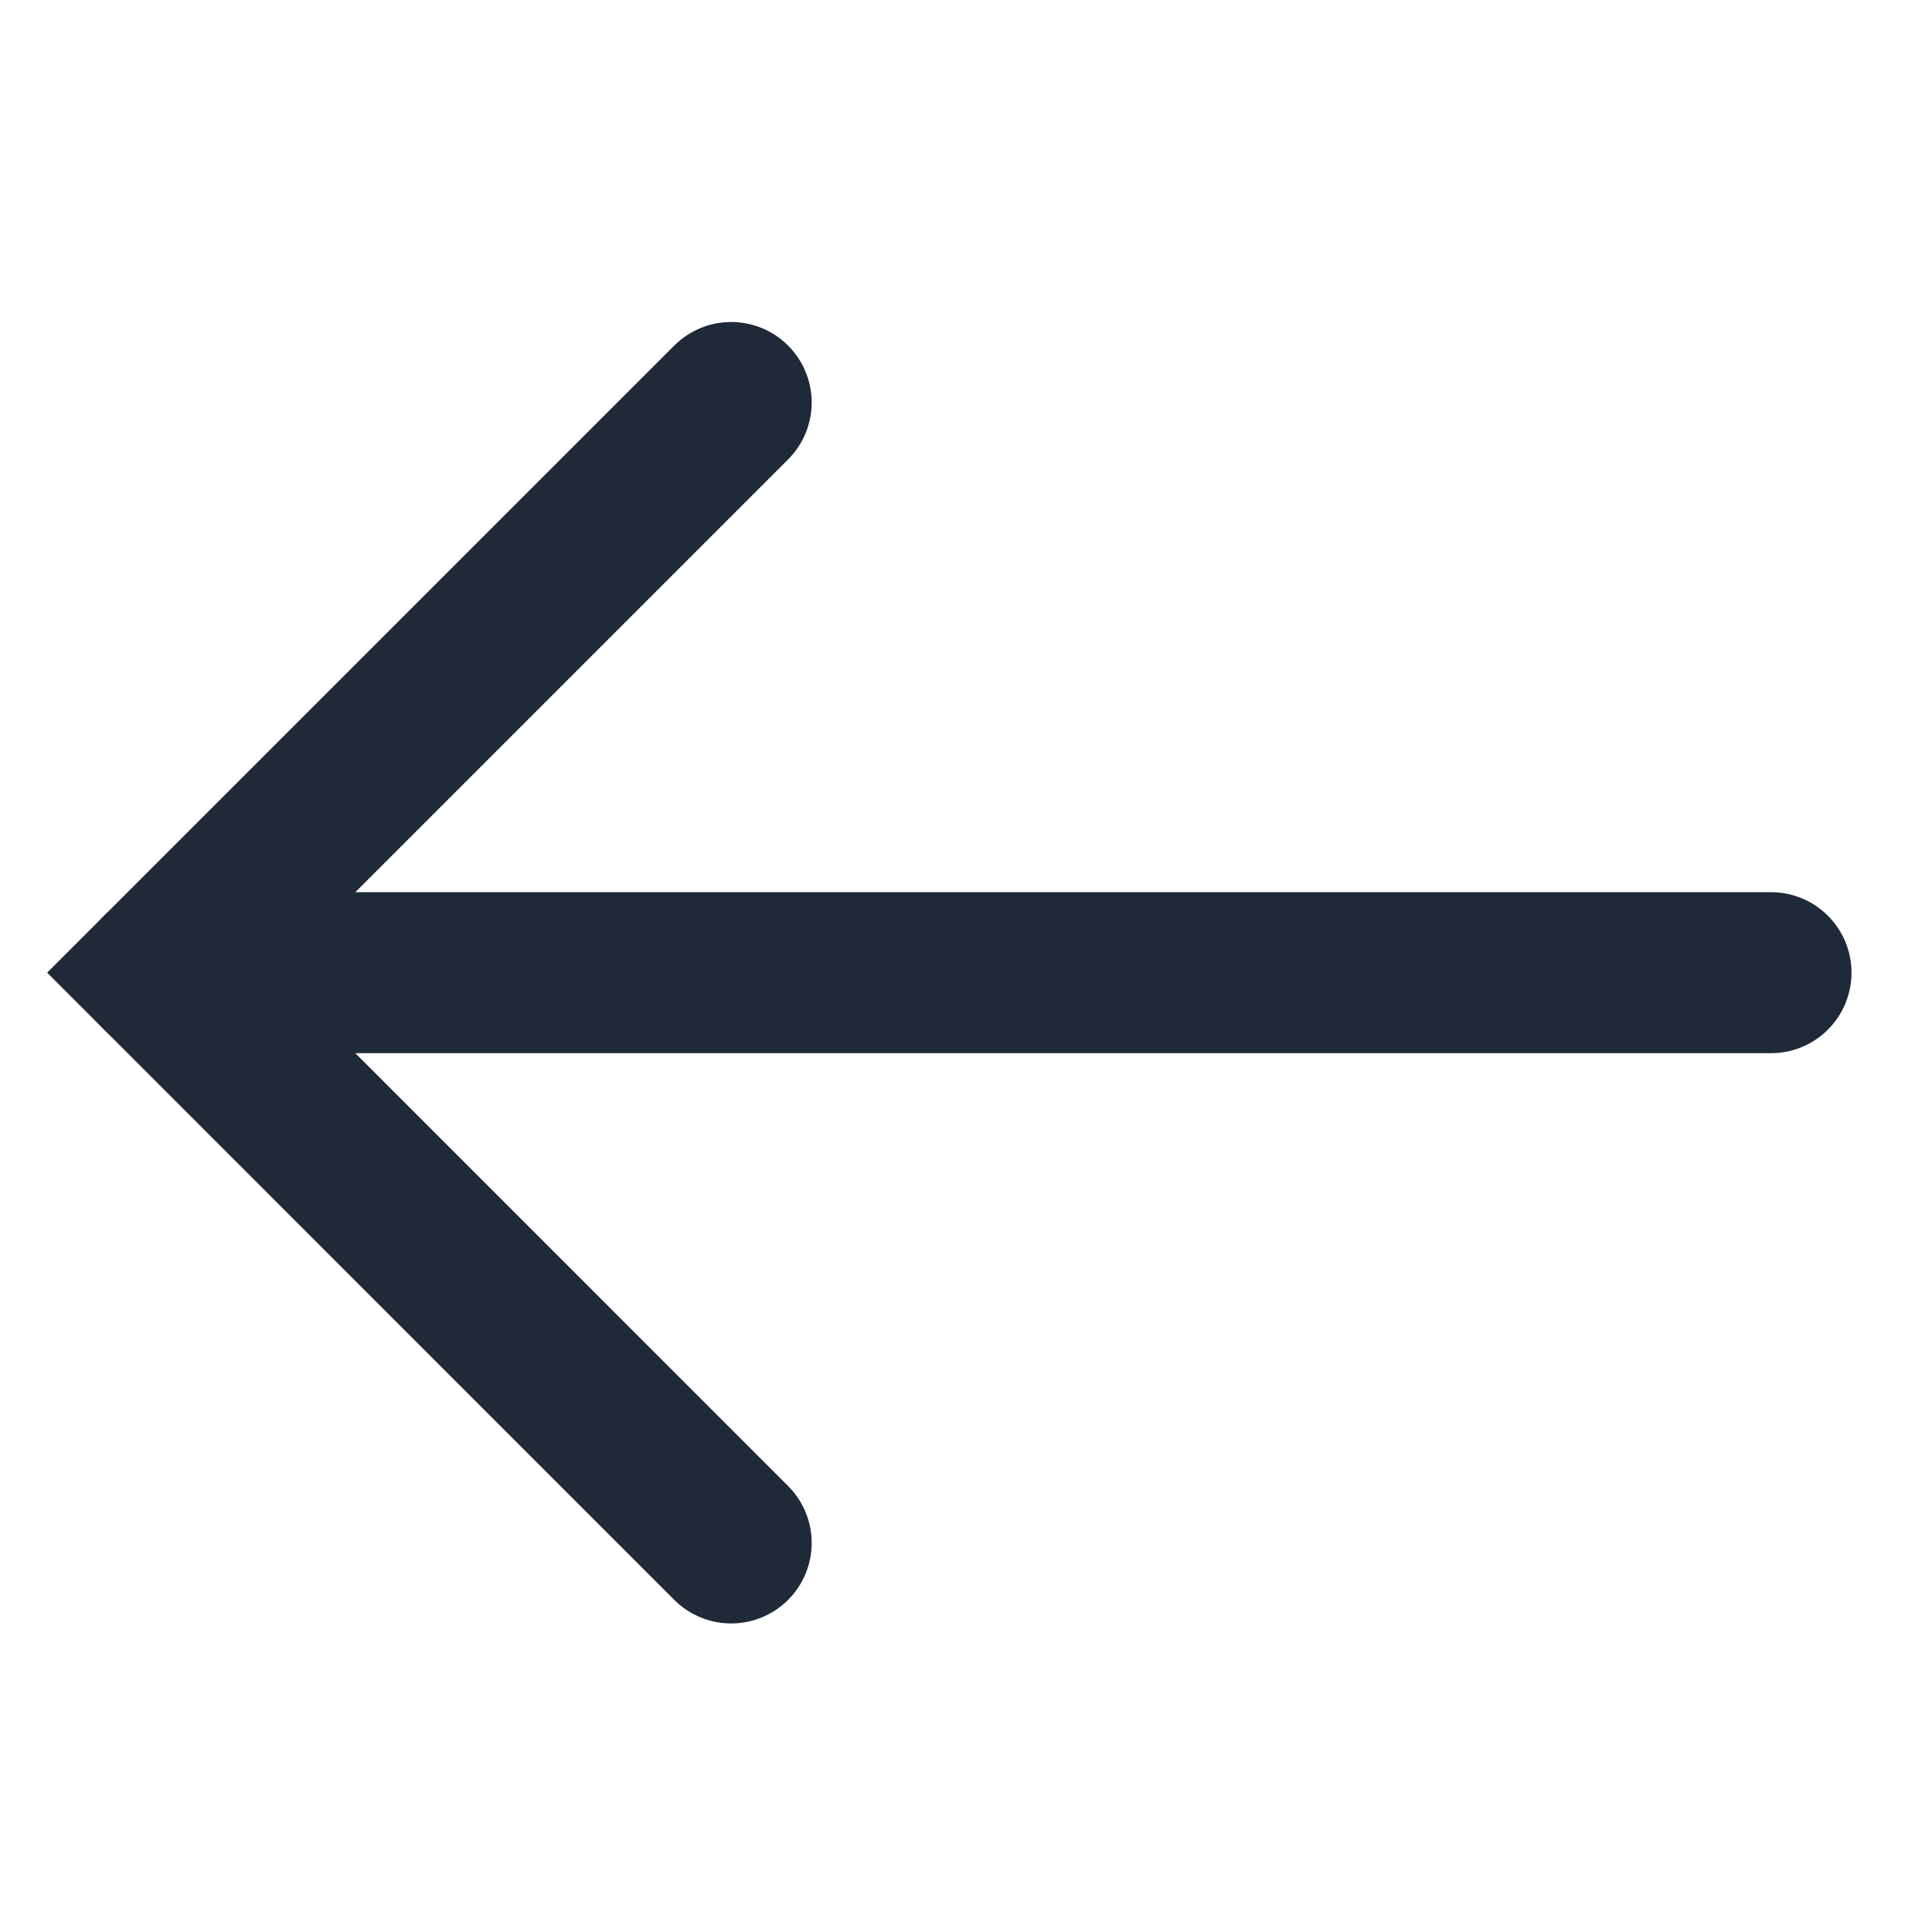
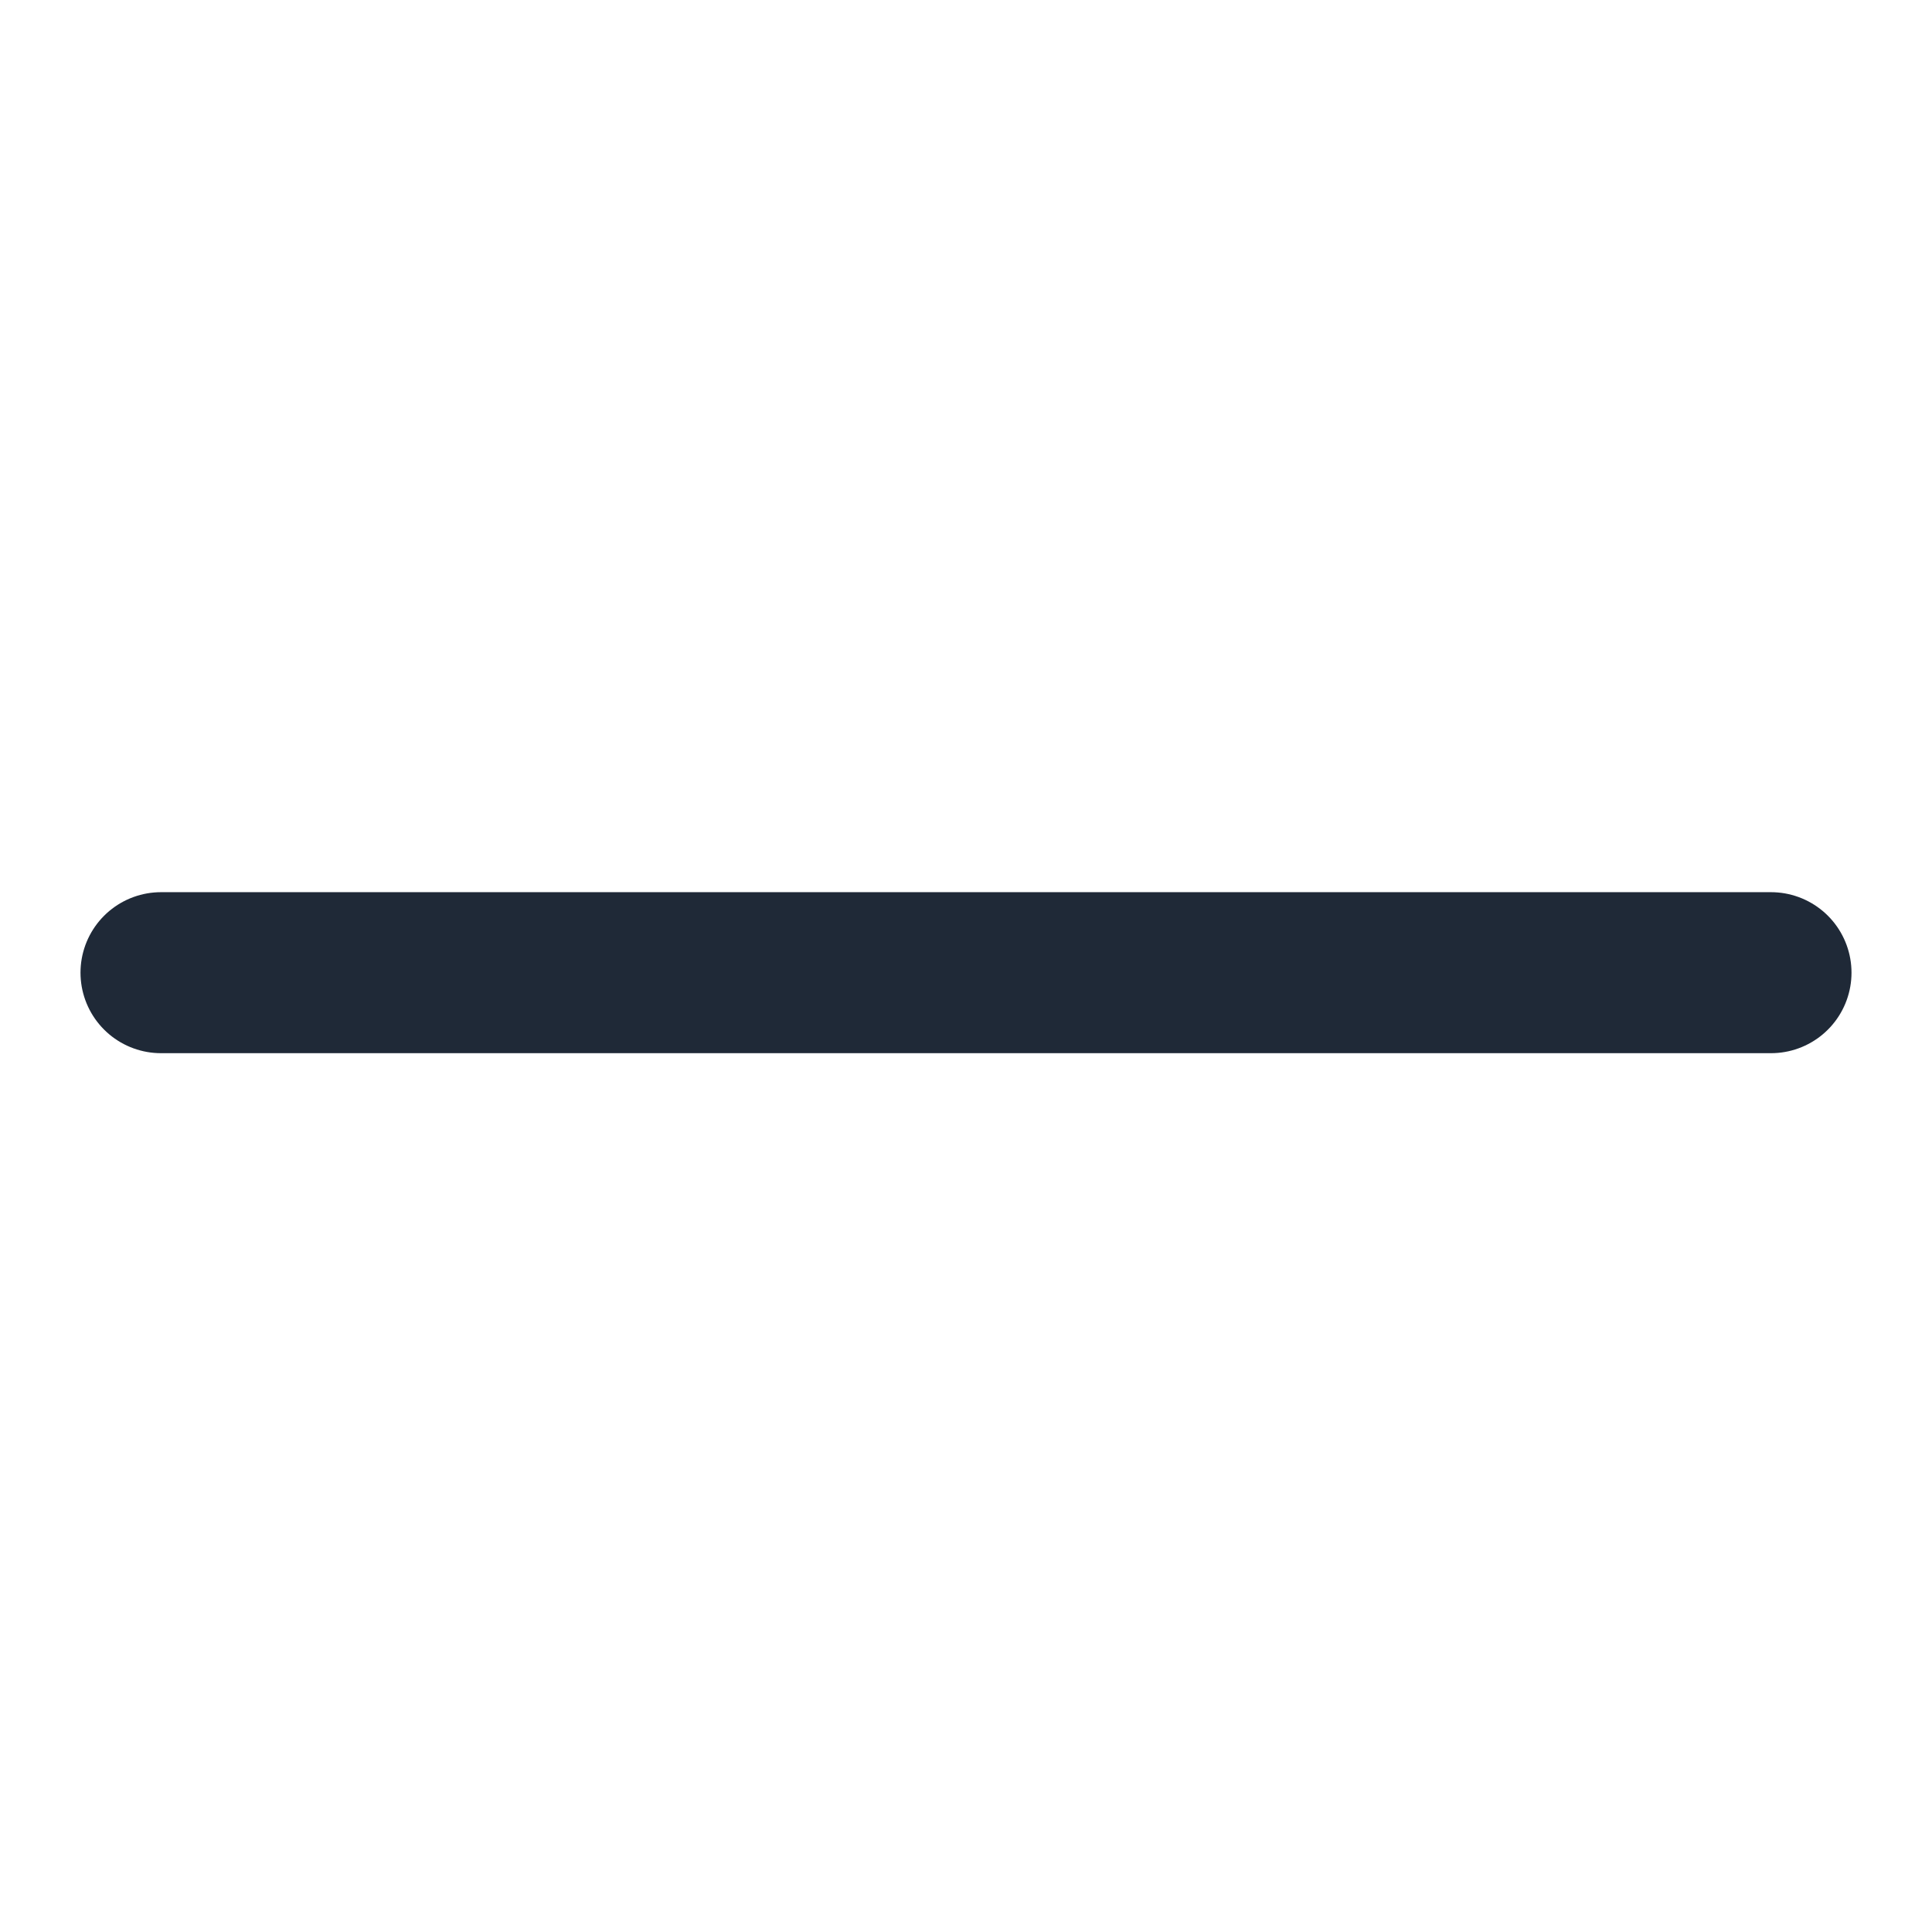
<svg xmlns="http://www.w3.org/2000/svg" width="24" height="24" viewBox="0 0 24 24" fill="none">
-   <path d="M9.083 19.167L2 12.083L9.083 5" stroke="#1F2937" stroke-width="2" stroke-linecap="round" />
  <path d="M2 12.083H22" stroke="#1F2937" stroke-width="2" stroke-linecap="round" />
</svg>